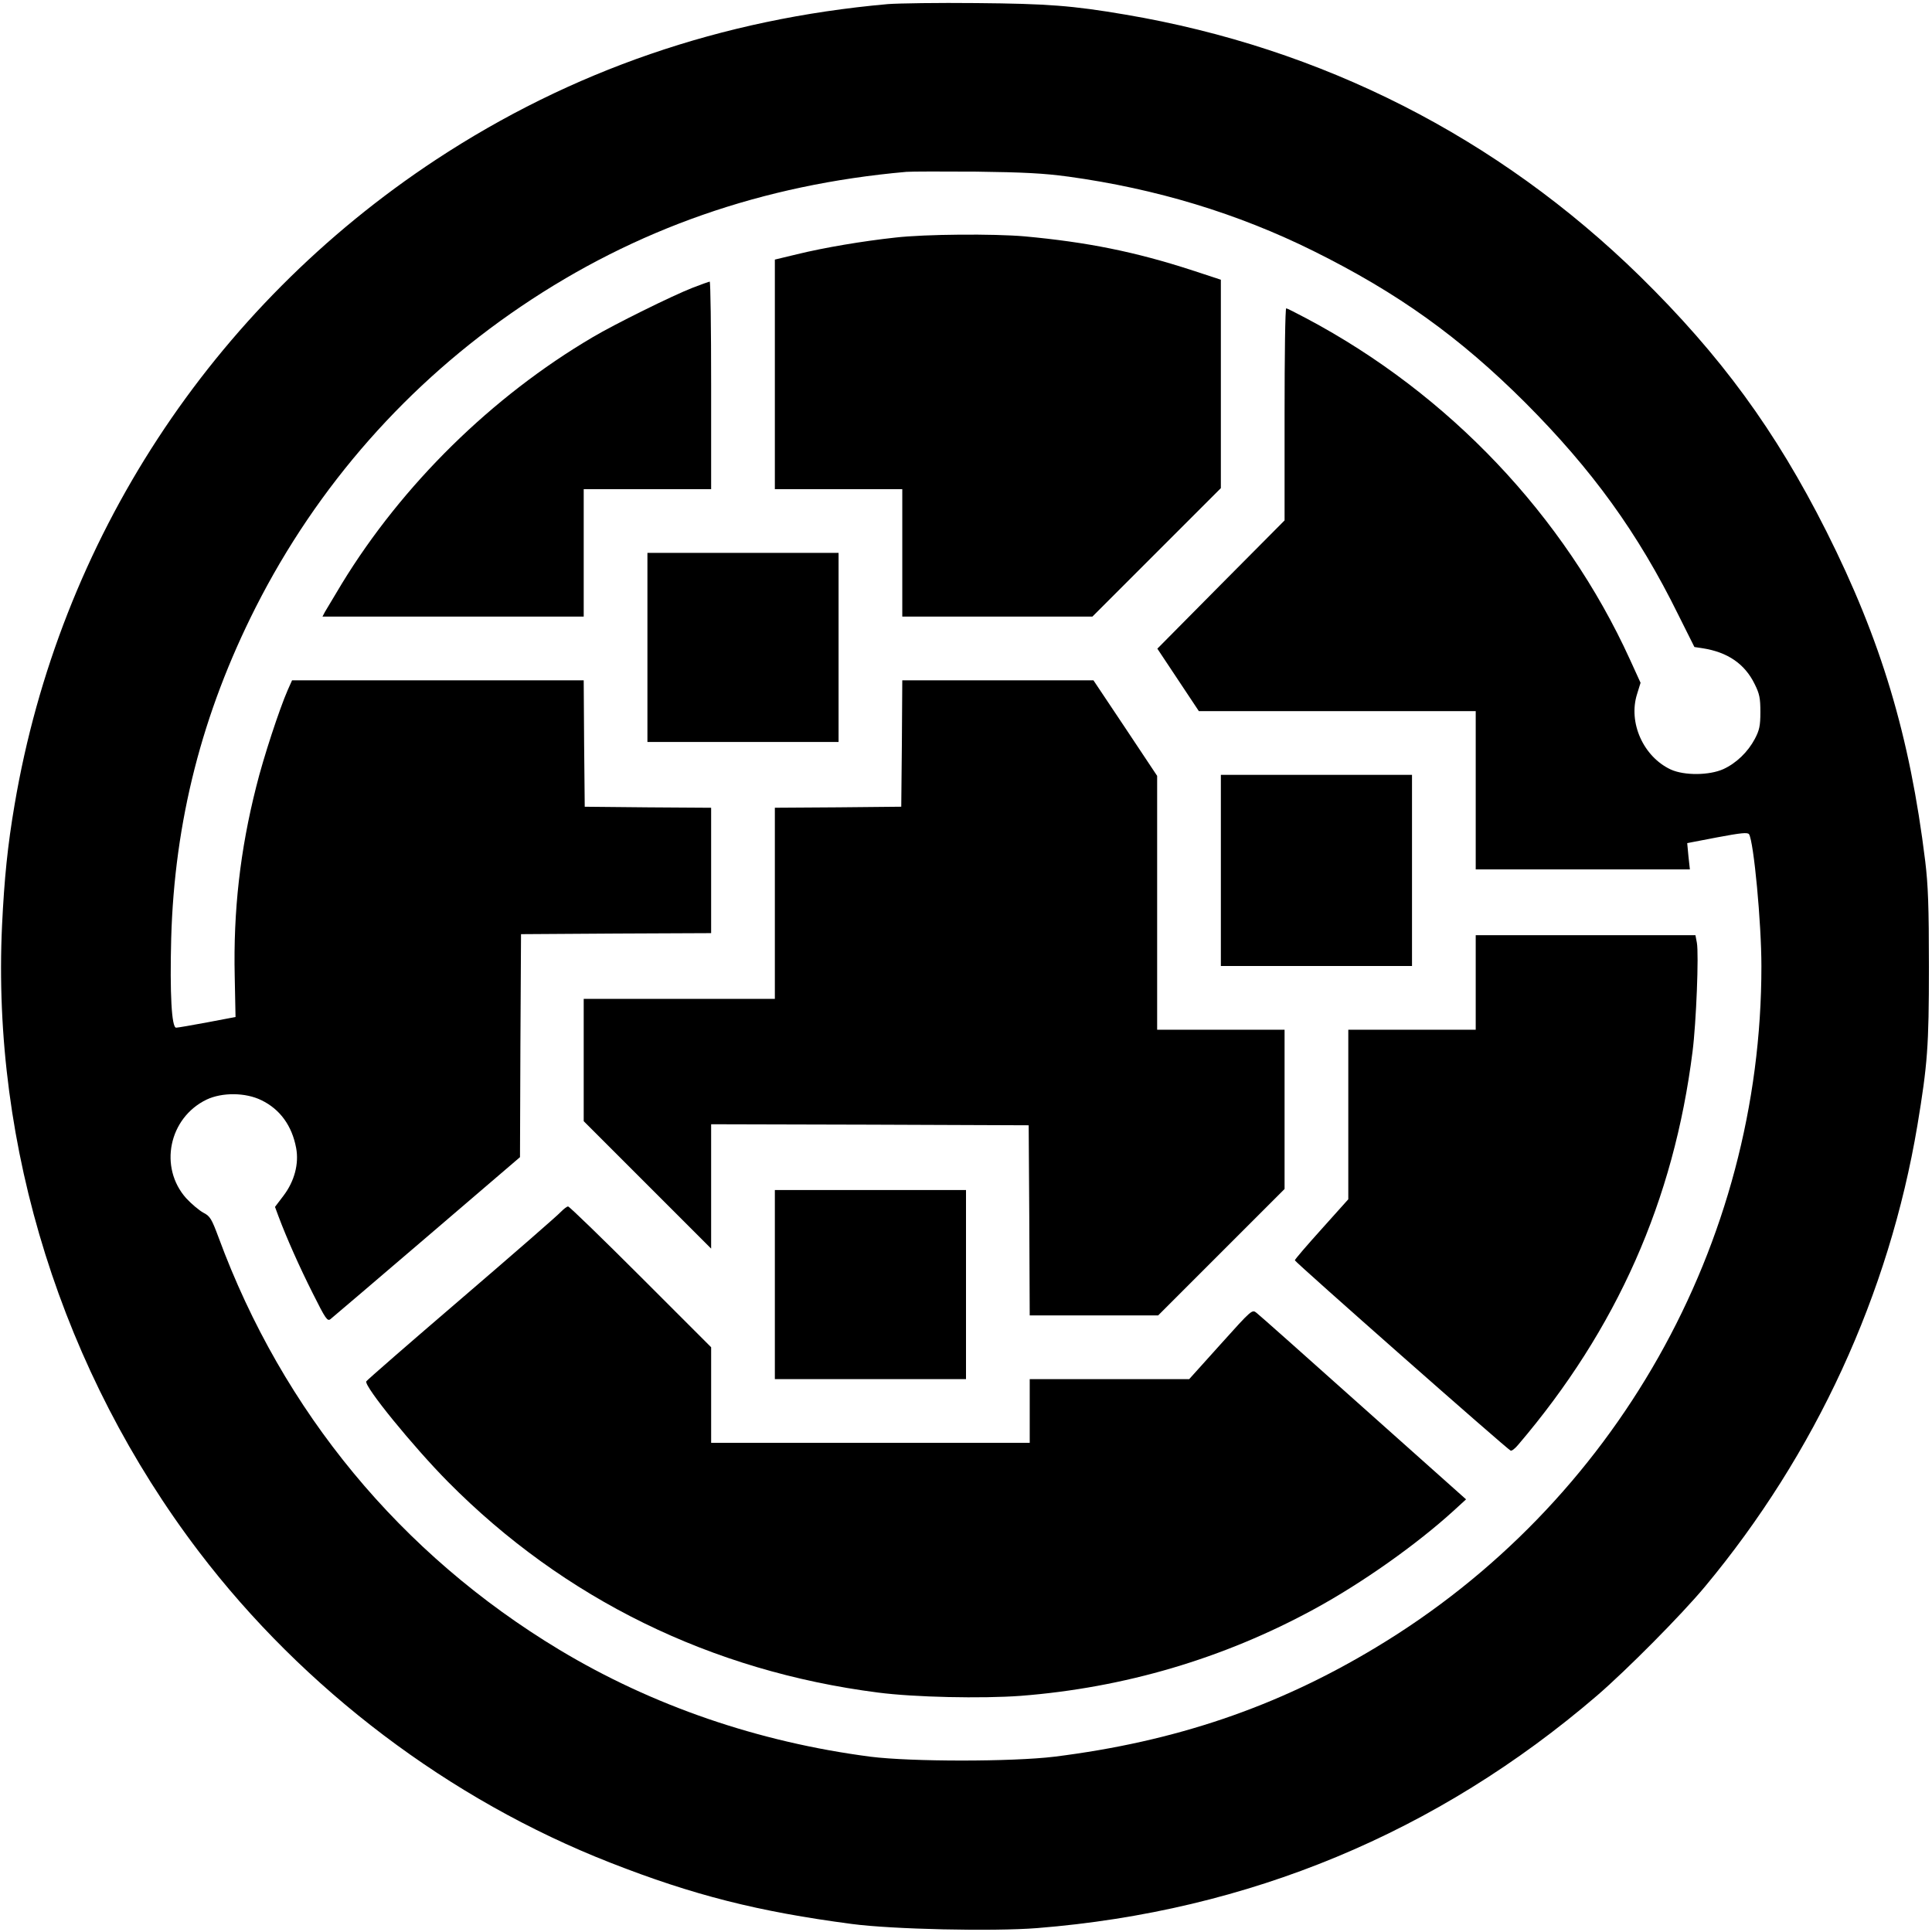
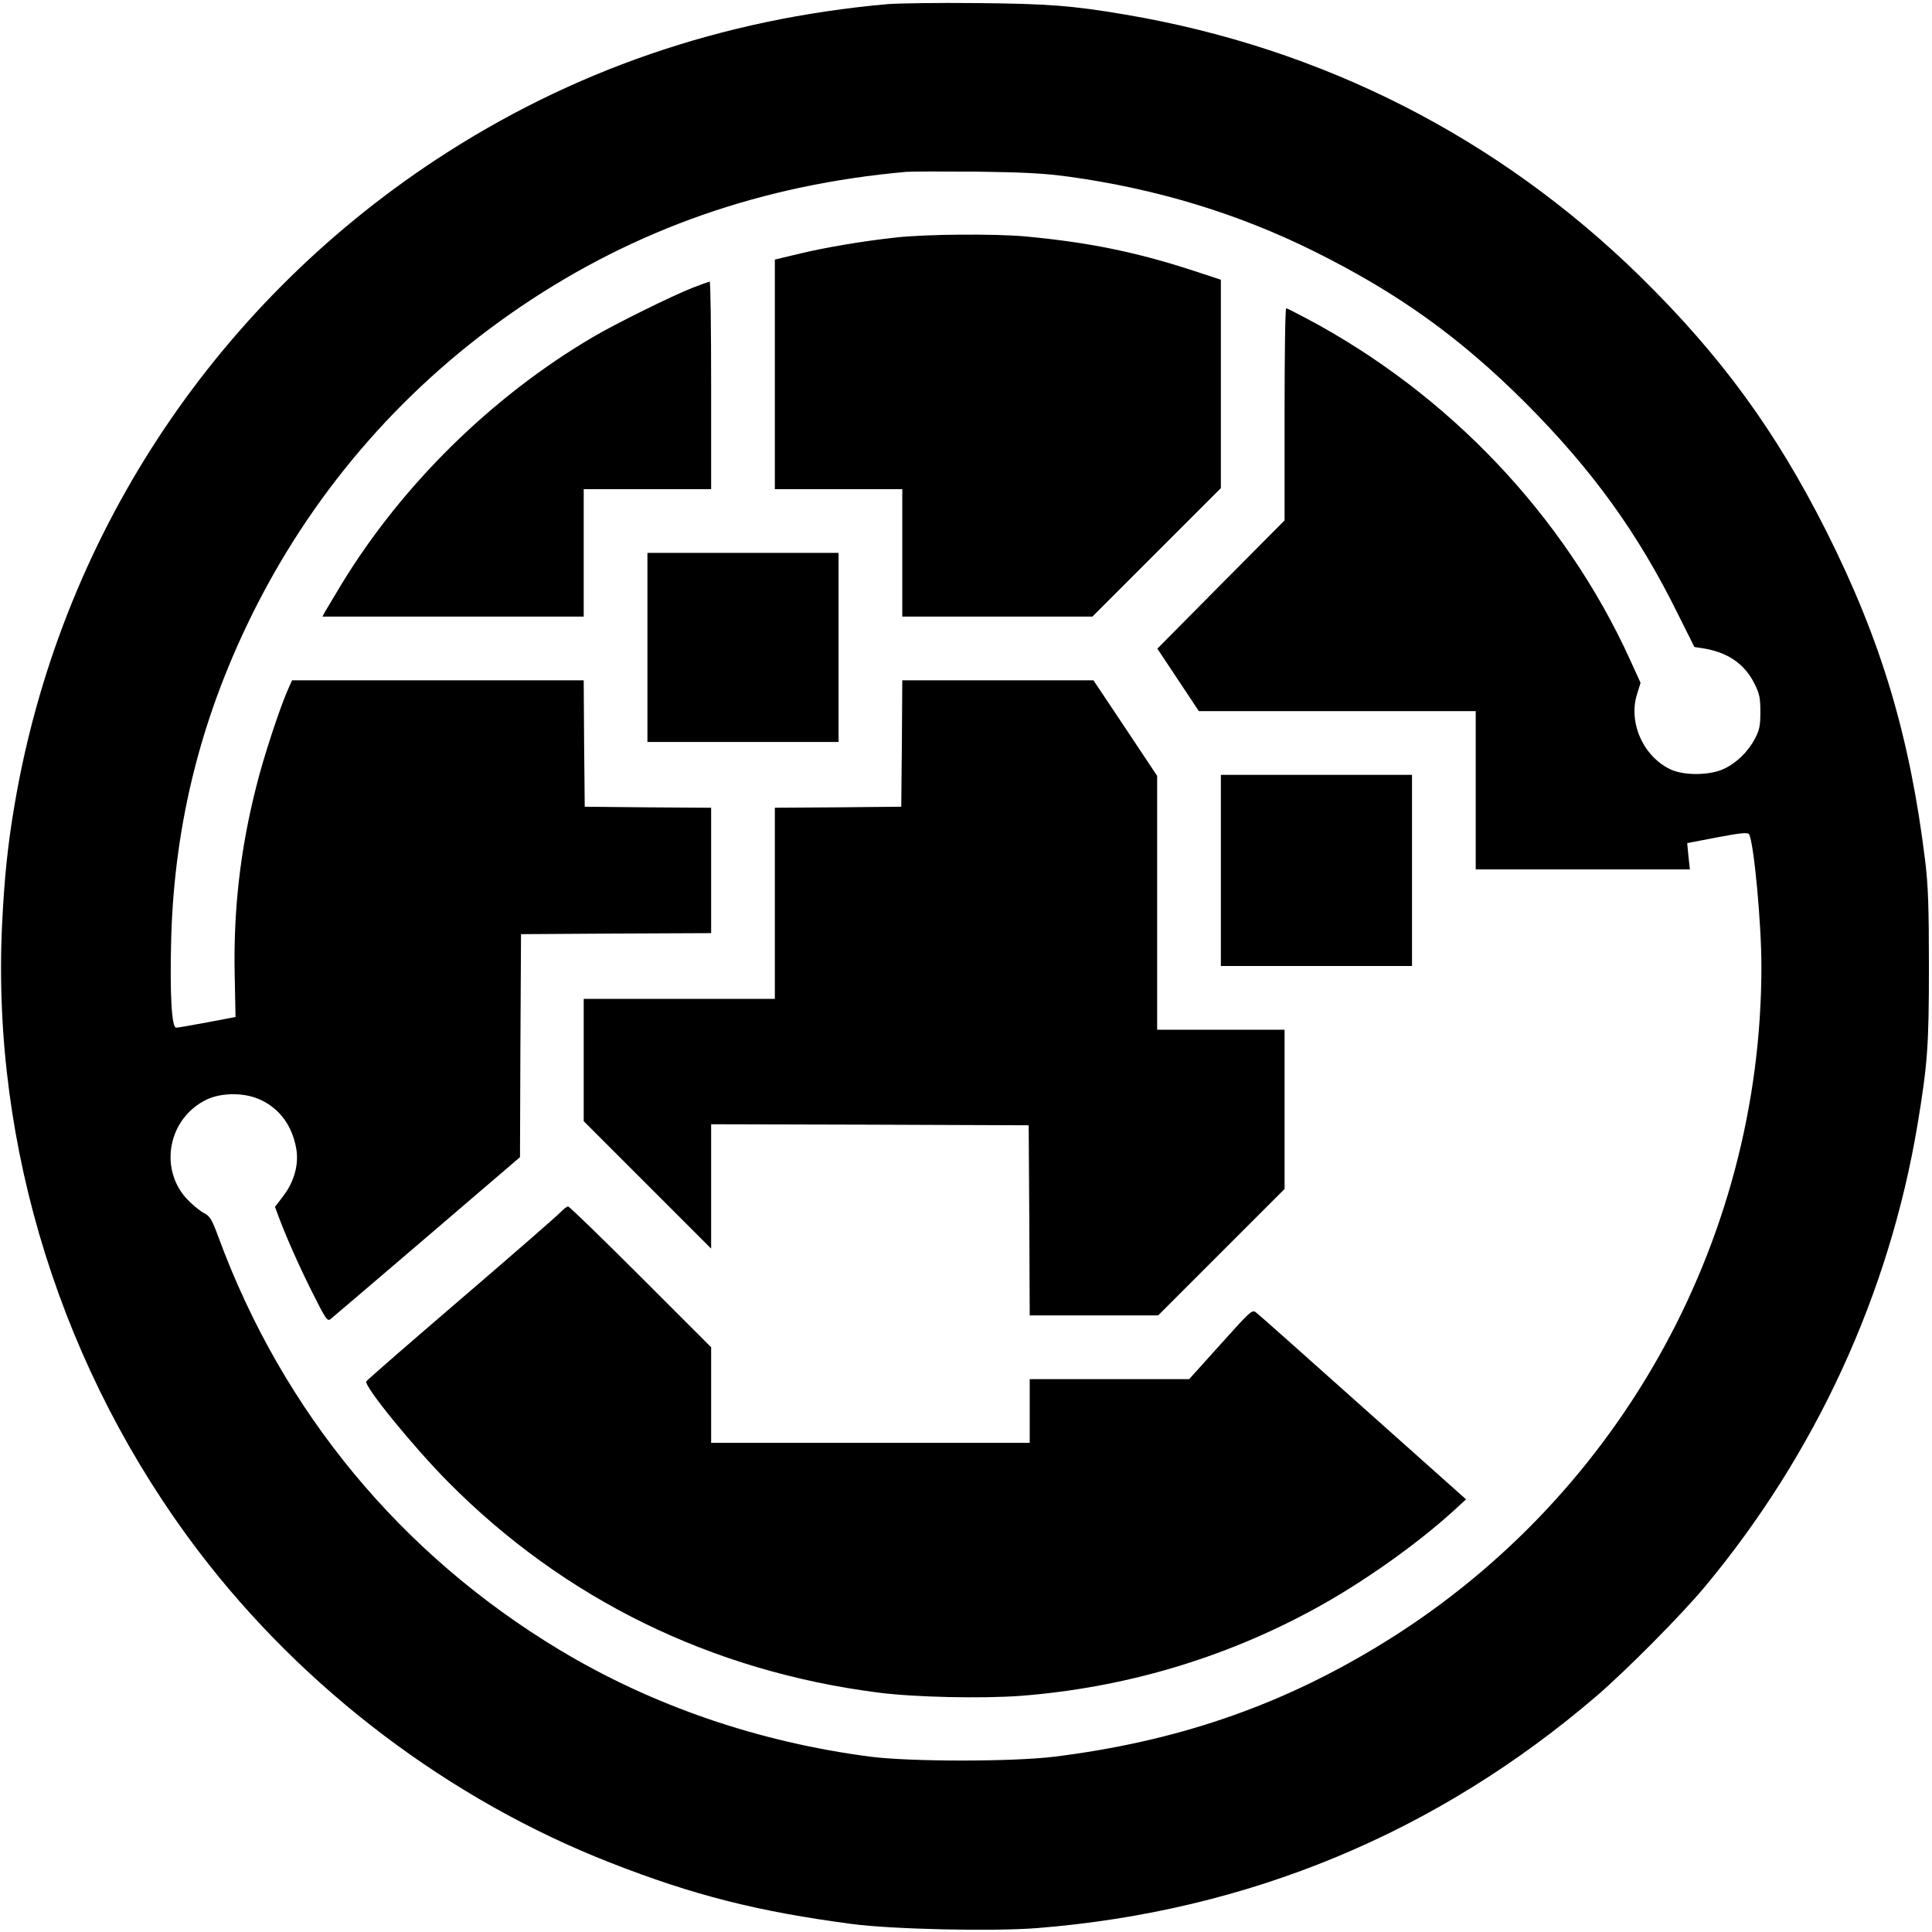
<svg xmlns="http://www.w3.org/2000/svg" version="1.0" width="940pt" height="940pt" viewBox="0 0 940 940" preserveAspectRatio="xMidYMid meet">
  <g transform="translate(0,940) scale(0.1,-0.1)" fill="#000000" stroke="none">
    <path d="M4319 9380 c-808 -72 -1540 -324 -2198 -757 -1094 -721 -1832 -1852 -2050 -3138 -34 -199 -50 -359 -61 -586 -51 -1080 293 -2175 958 -3049 510 -670 1220 -1207 2002 -1513 403 -158 719 -238 1175 -298 196 -26 687 -37 901 -20 1029 82 1947 464 2724 1131 145 125 410 392 525 530 538 646 896 1423 1034 2245 49 296 56 383 56 770 0 295 -4 399 -18 515 -75 611 -215 1076 -481 1605 -248 492 -514 855 -907 1241 -692 677 -1547 1111 -2504 1273 -258 44 -381 53 -725 56 -184 2 -378 -1 -431 -5z m877 -839 c429 -59 825 -179 1194 -362 413 -205 711 -419 1031 -738 326 -327 548 -633 745 -1033 l78 -156 40 -6 c122 -19 205 -76 253 -174 24 -48 28 -69 28 -137 0 -67 -5 -88 -27 -130 -34 -64 -90 -118 -153 -147 -69 -31 -190 -32 -256 -2 -133 62 -208 228 -164 367 l17 55 -52 114 c-319 699 -881 1291 -1572 1658 -51 27 -96 50 -100 50 -5 0 -8 -232 -8 -516 l0 -516 -310 -312 -309 -312 101 -152 101 -152 674 0 673 0 0 -385 0 -385 521 0 521 0 -7 64 -6 64 146 28 c117 22 148 25 155 15 23 -38 60 -432 60 -641 1 -1354 -712 -2616 -1875 -3315 -482 -291 -979 -459 -1565 -532 -206 -25 -697 -25 -895 0 -545 71 -1061 248 -1513 520 -772 465 -1346 1159 -1658 2005 -35 94 -42 105 -75 122 -20 11 -57 42 -83 70 -134 150 -85 391 99 480 76 36 190 35 267 -3 91 -44 149 -125 169 -233 14 -76 -8 -161 -62 -232 l-41 -54 17 -46 c39 -104 101 -244 167 -375 62 -124 71 -137 86 -125 9 7 220 187 469 400 l453 388 2 542 3 543 463 3 462 2 0 305 0 305 -307 2 -308 3 -3 308 -2 307 -710 0 -709 0 -21 -47 c-40 -91 -119 -331 -153 -469 -79 -311 -112 -607 -105 -923 l4 -199 -137 -26 c-75 -14 -144 -26 -152 -26 -22 0 -31 165 -24 435 16 568 150 1094 411 1610 300 592 741 1092 1291 1464 557 377 1175 593 1875 655 25 2 178 2 340 1 229 -3 329 -8 446 -24z" />
    <path d="M4355 8244 c-156 -17 -342 -48 -477 -81 l-108 -26 0 -558 0 -559 310 0 310 0 0 -310 0 -310 463 0 462 0 313 313 312 312 0 507 0 507 -137 45 c-279 91 -514 138 -818 166 -149 13 -483 11 -630 -6z" />
    <path d="M3370 8000 c-102 -40 -379 -177 -487 -241 -489 -288 -925 -716 -1220 -1199 -38 -63 -75 -125 -82 -137 l-12 -23 636 0 635 0 0 310 0 310 310 0 310 0 0 505 c0 278 -3 505 -7 505 -5 -1 -42 -14 -83 -30z" />
    <path d="M3150 6250 l0 -460 465 0 465 0 0 460 0 460 -465 0 -465 0 0 -460z" />
    <path d="M4388 5783 l-3 -308 -307 -3 -308 -2 0 -465 0 -465 -465 0 -465 0 0 -298 0 -297 310 -310 310 -310 0 303 0 302 773 -2 772 -3 3 -462 2 -463 313 0 312 0 308 308 307 307 0 388 0 387 -310 0 -310 0 0 618 0 617 -155 233 -155 232 -465 0 -465 0 -2 -307z" />
-     <path d="M5940 5165 l0 -465 465 0 465 0 0 465 0 465 -465 0 -465 0 0 -465z" />
-     <path d="M7180 4620 l0 -230 -310 0 -310 0 0 -413 0 -412 -130 -145 c-71 -79 -130 -147 -130 -152 0 -8 1035 -921 1050 -926 6 -2 22 11 37 29 480 563 757 1189 848 1913 18 141 31 475 21 529 l-7 37 -534 0 -535 0 0 -230z" />
-     <path d="M3770 3150 l0 -460 465 0 465 0 0 460 0 460 -465 0 -465 0 0 -460z" />
+     <path d="M5940 5165 l0 -465 465 0 465 0 0 465 0 465 -465 0 -465 0 0 -465" />
    <path d="M2729 3504 c-13 -15 -231 -205 -484 -422 -253 -217 -461 -398 -463 -403 -10 -25 228 -317 397 -488 565 -571 1282 -922 2093 -1026 177 -23 504 -30 694 -16 503 39 986 181 1428 422 232 126 498 314 680 480 l59 54 -499 445 c-274 245 -508 453 -520 462 -22 18 -23 17 -175 -152 l-153 -170 -388 0 -388 0 0 -155 0 -155 -775 0 -775 0 0 233 0 232 -343 343 c-188 188 -347 342 -353 342 -6 0 -21 -12 -35 -26z" />
  </g>
</svg>